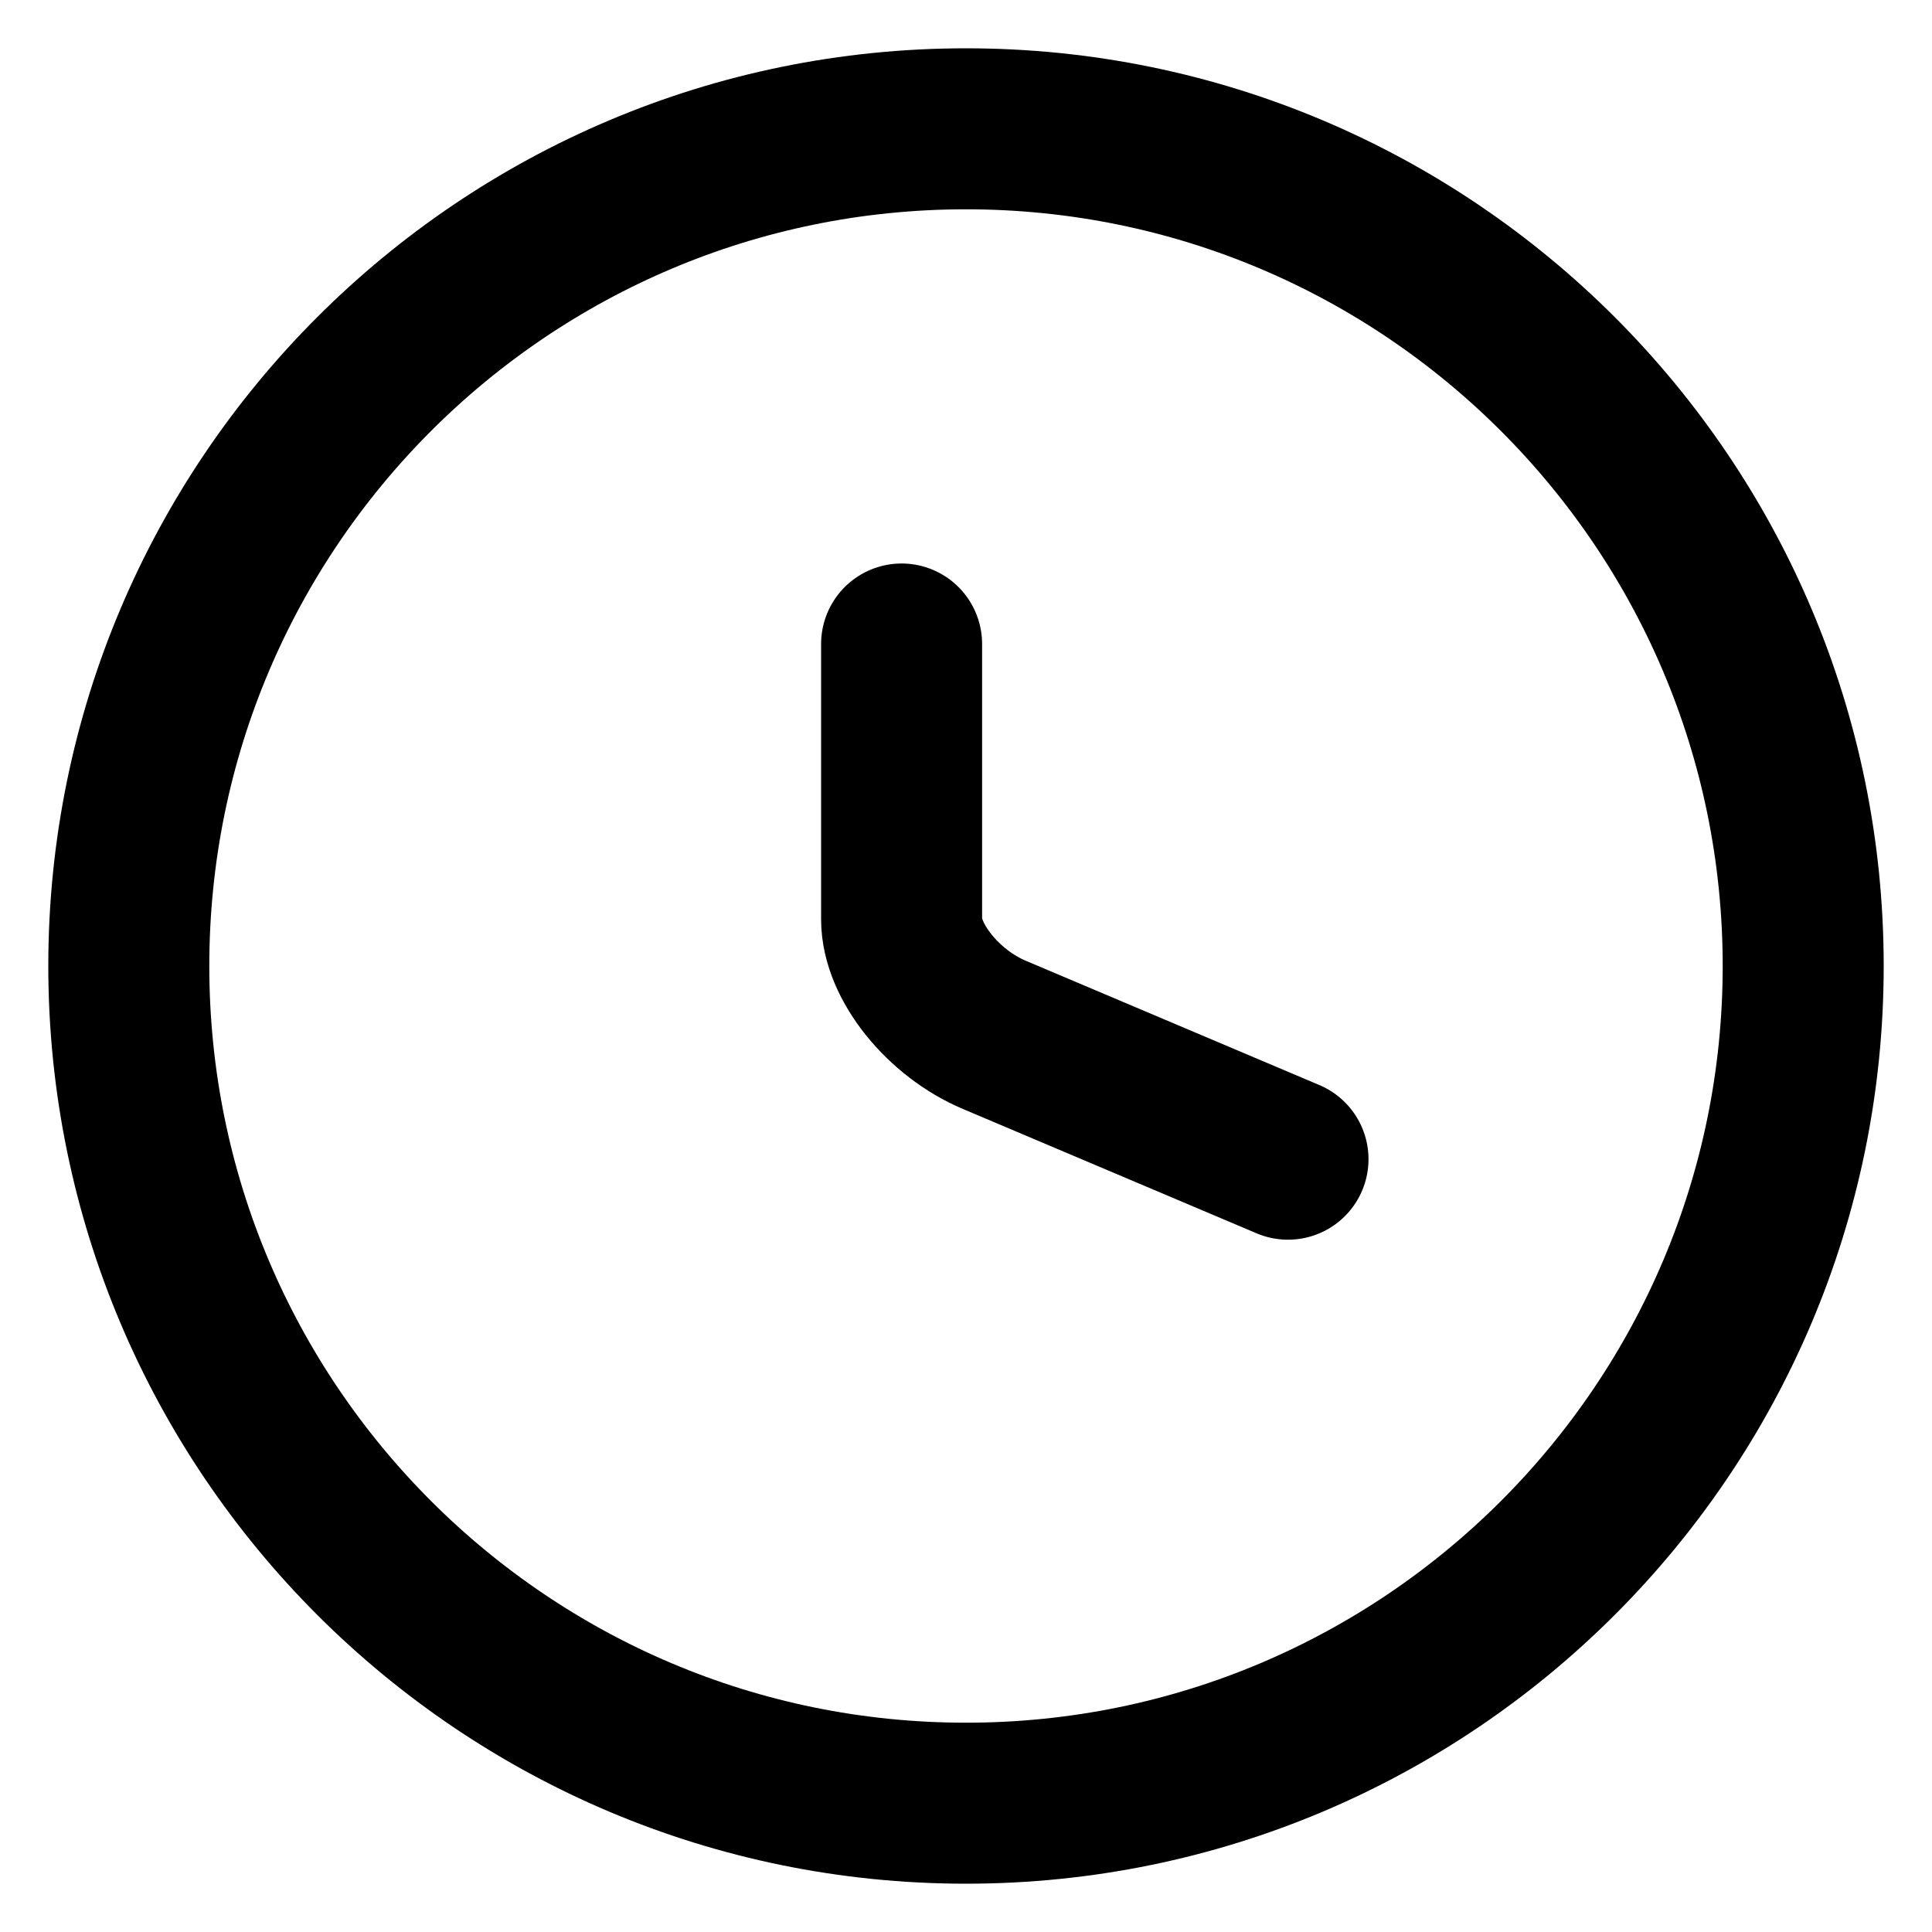
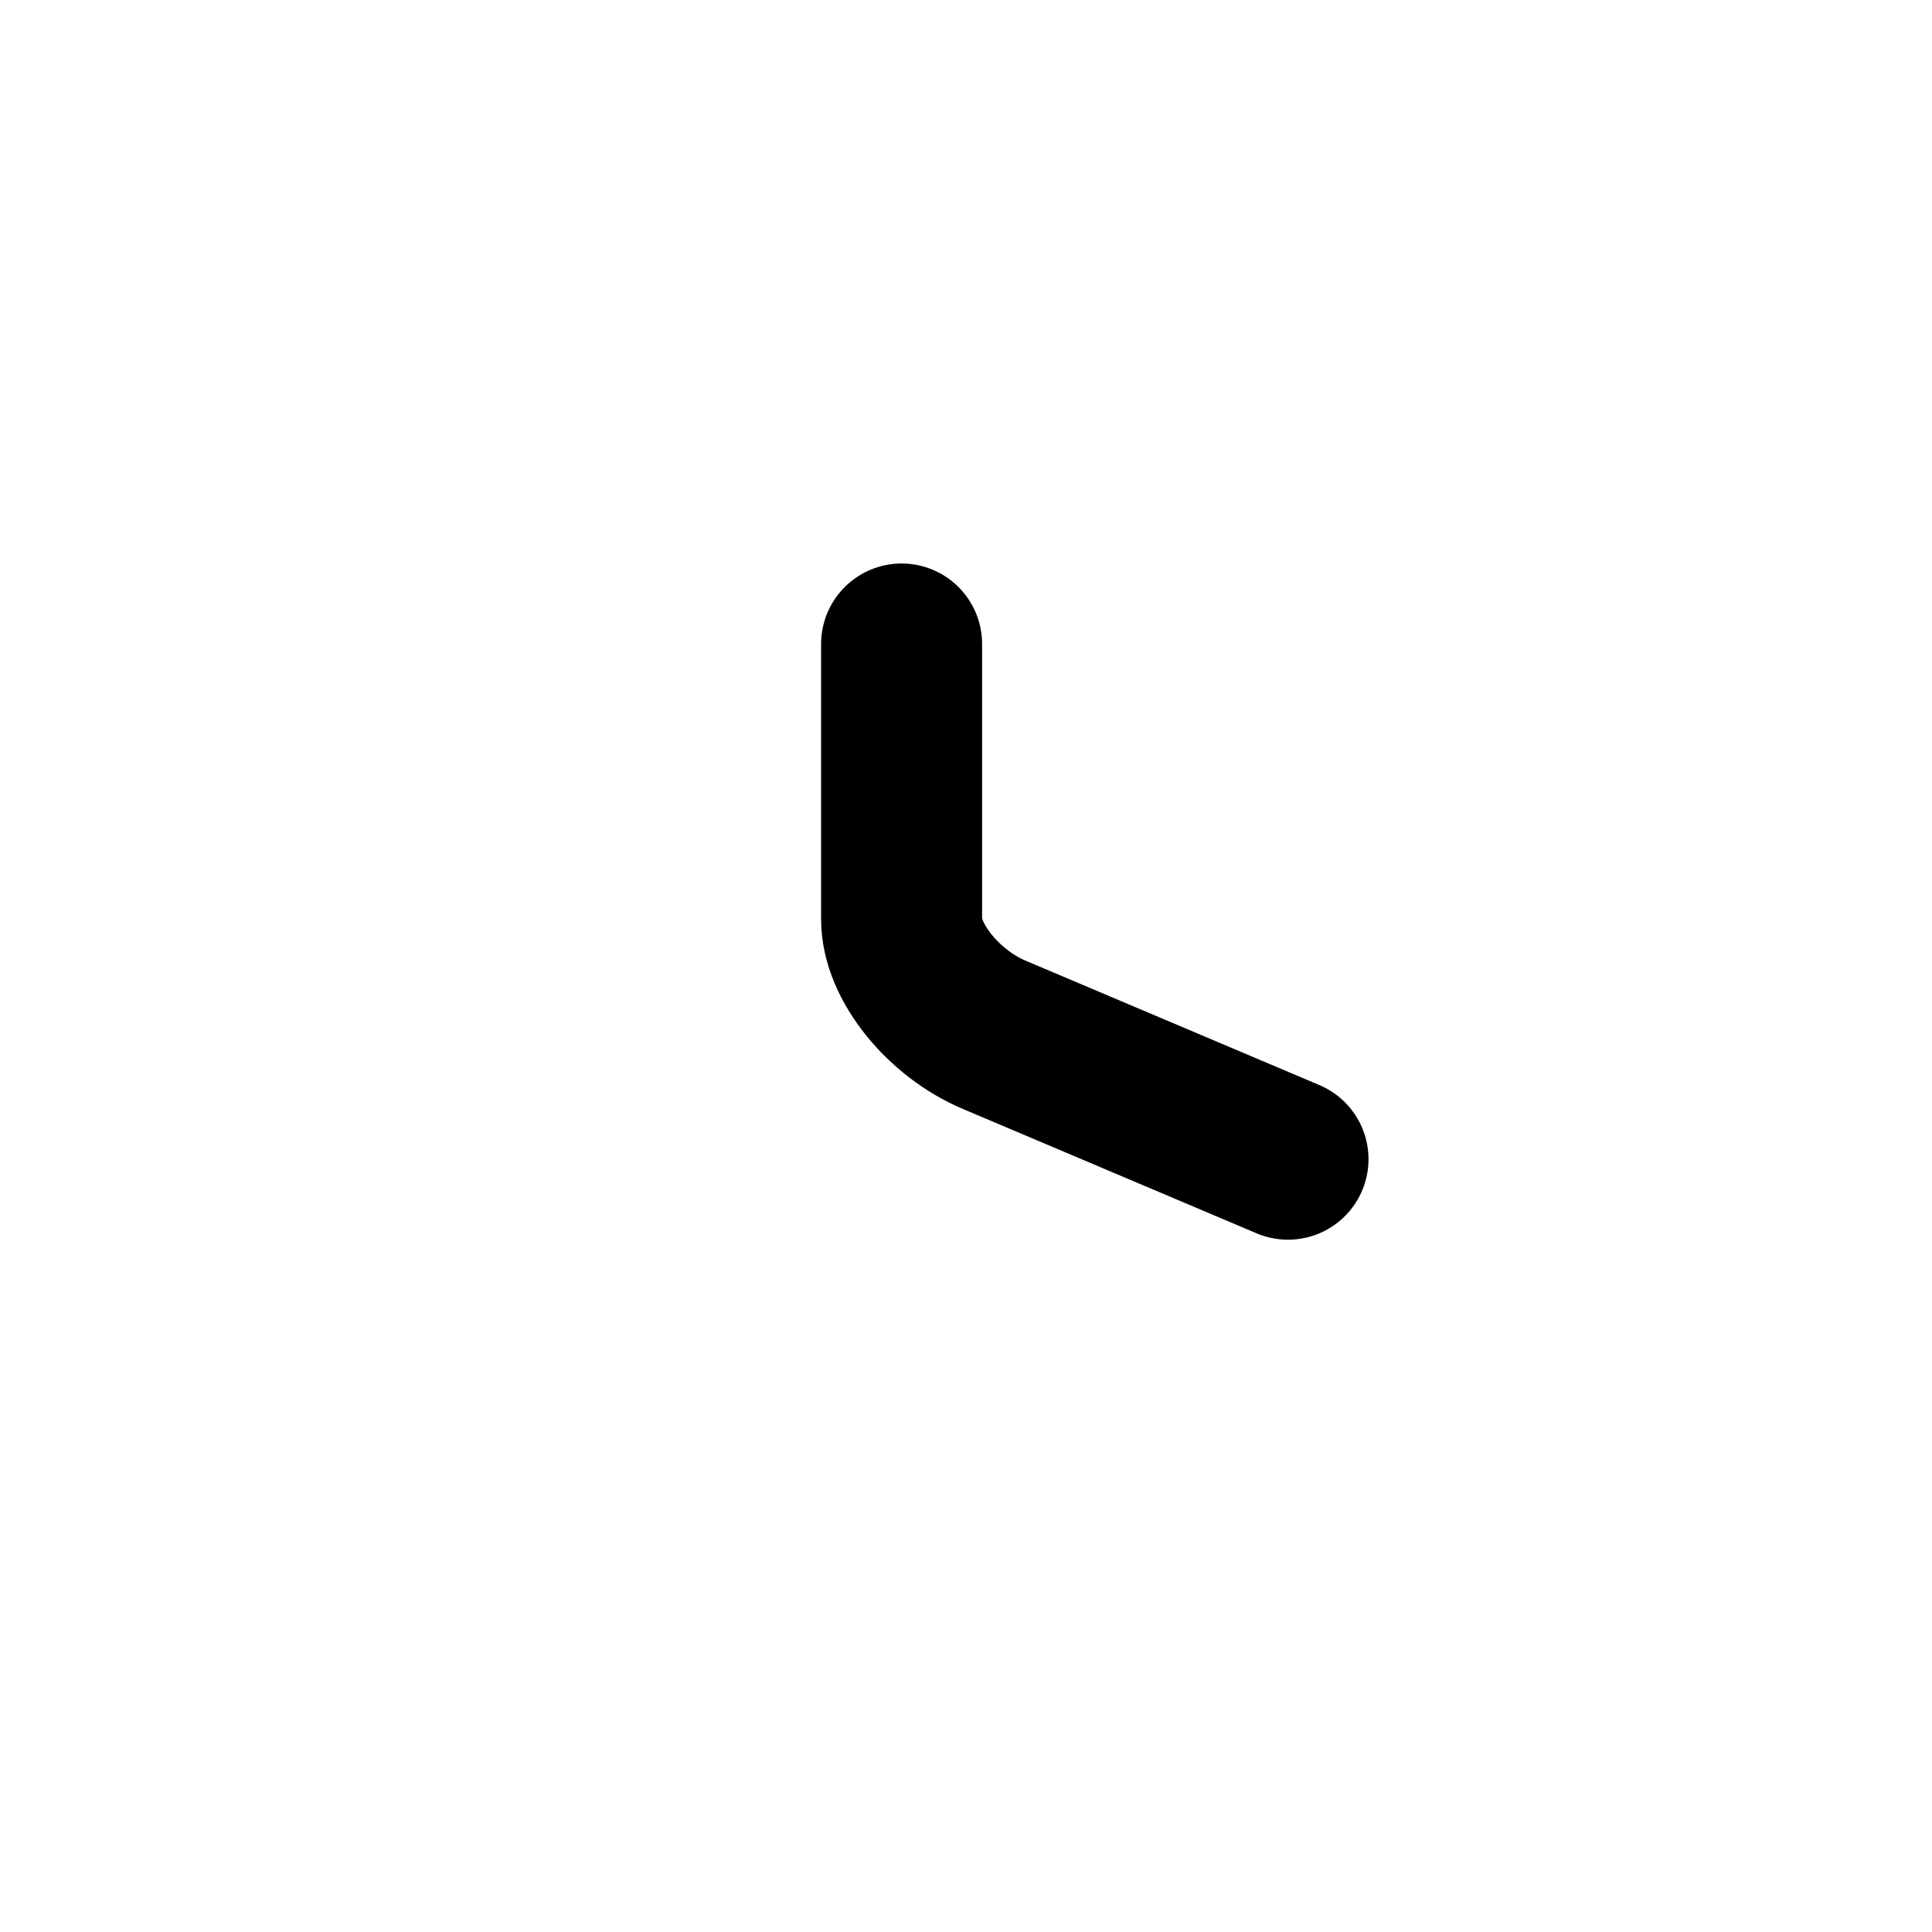
<svg xmlns="http://www.w3.org/2000/svg" class="icon" width="15" height="15" viewBox="0 0 15 15" fill="none">
-   <path d="M14 7.5C14 11.088 11.088 14 7.5 14C3.912 14 1 11.088 1 7.5C1 3.912 3.912 1 7.5 1C11.088 1 14 3.912 14 7.5Z" stroke="currentColor" stroke-width="1.25" stroke-linecap="round" stroke-linejoin="round" />
  <path d="M10 9L7.721 8.035C7.324 7.868 7 7.467 7 7.138V5" stroke="currentColor" stroke-width="1.25" stroke-linecap="round" stroke-linejoin="round" />
</svg>